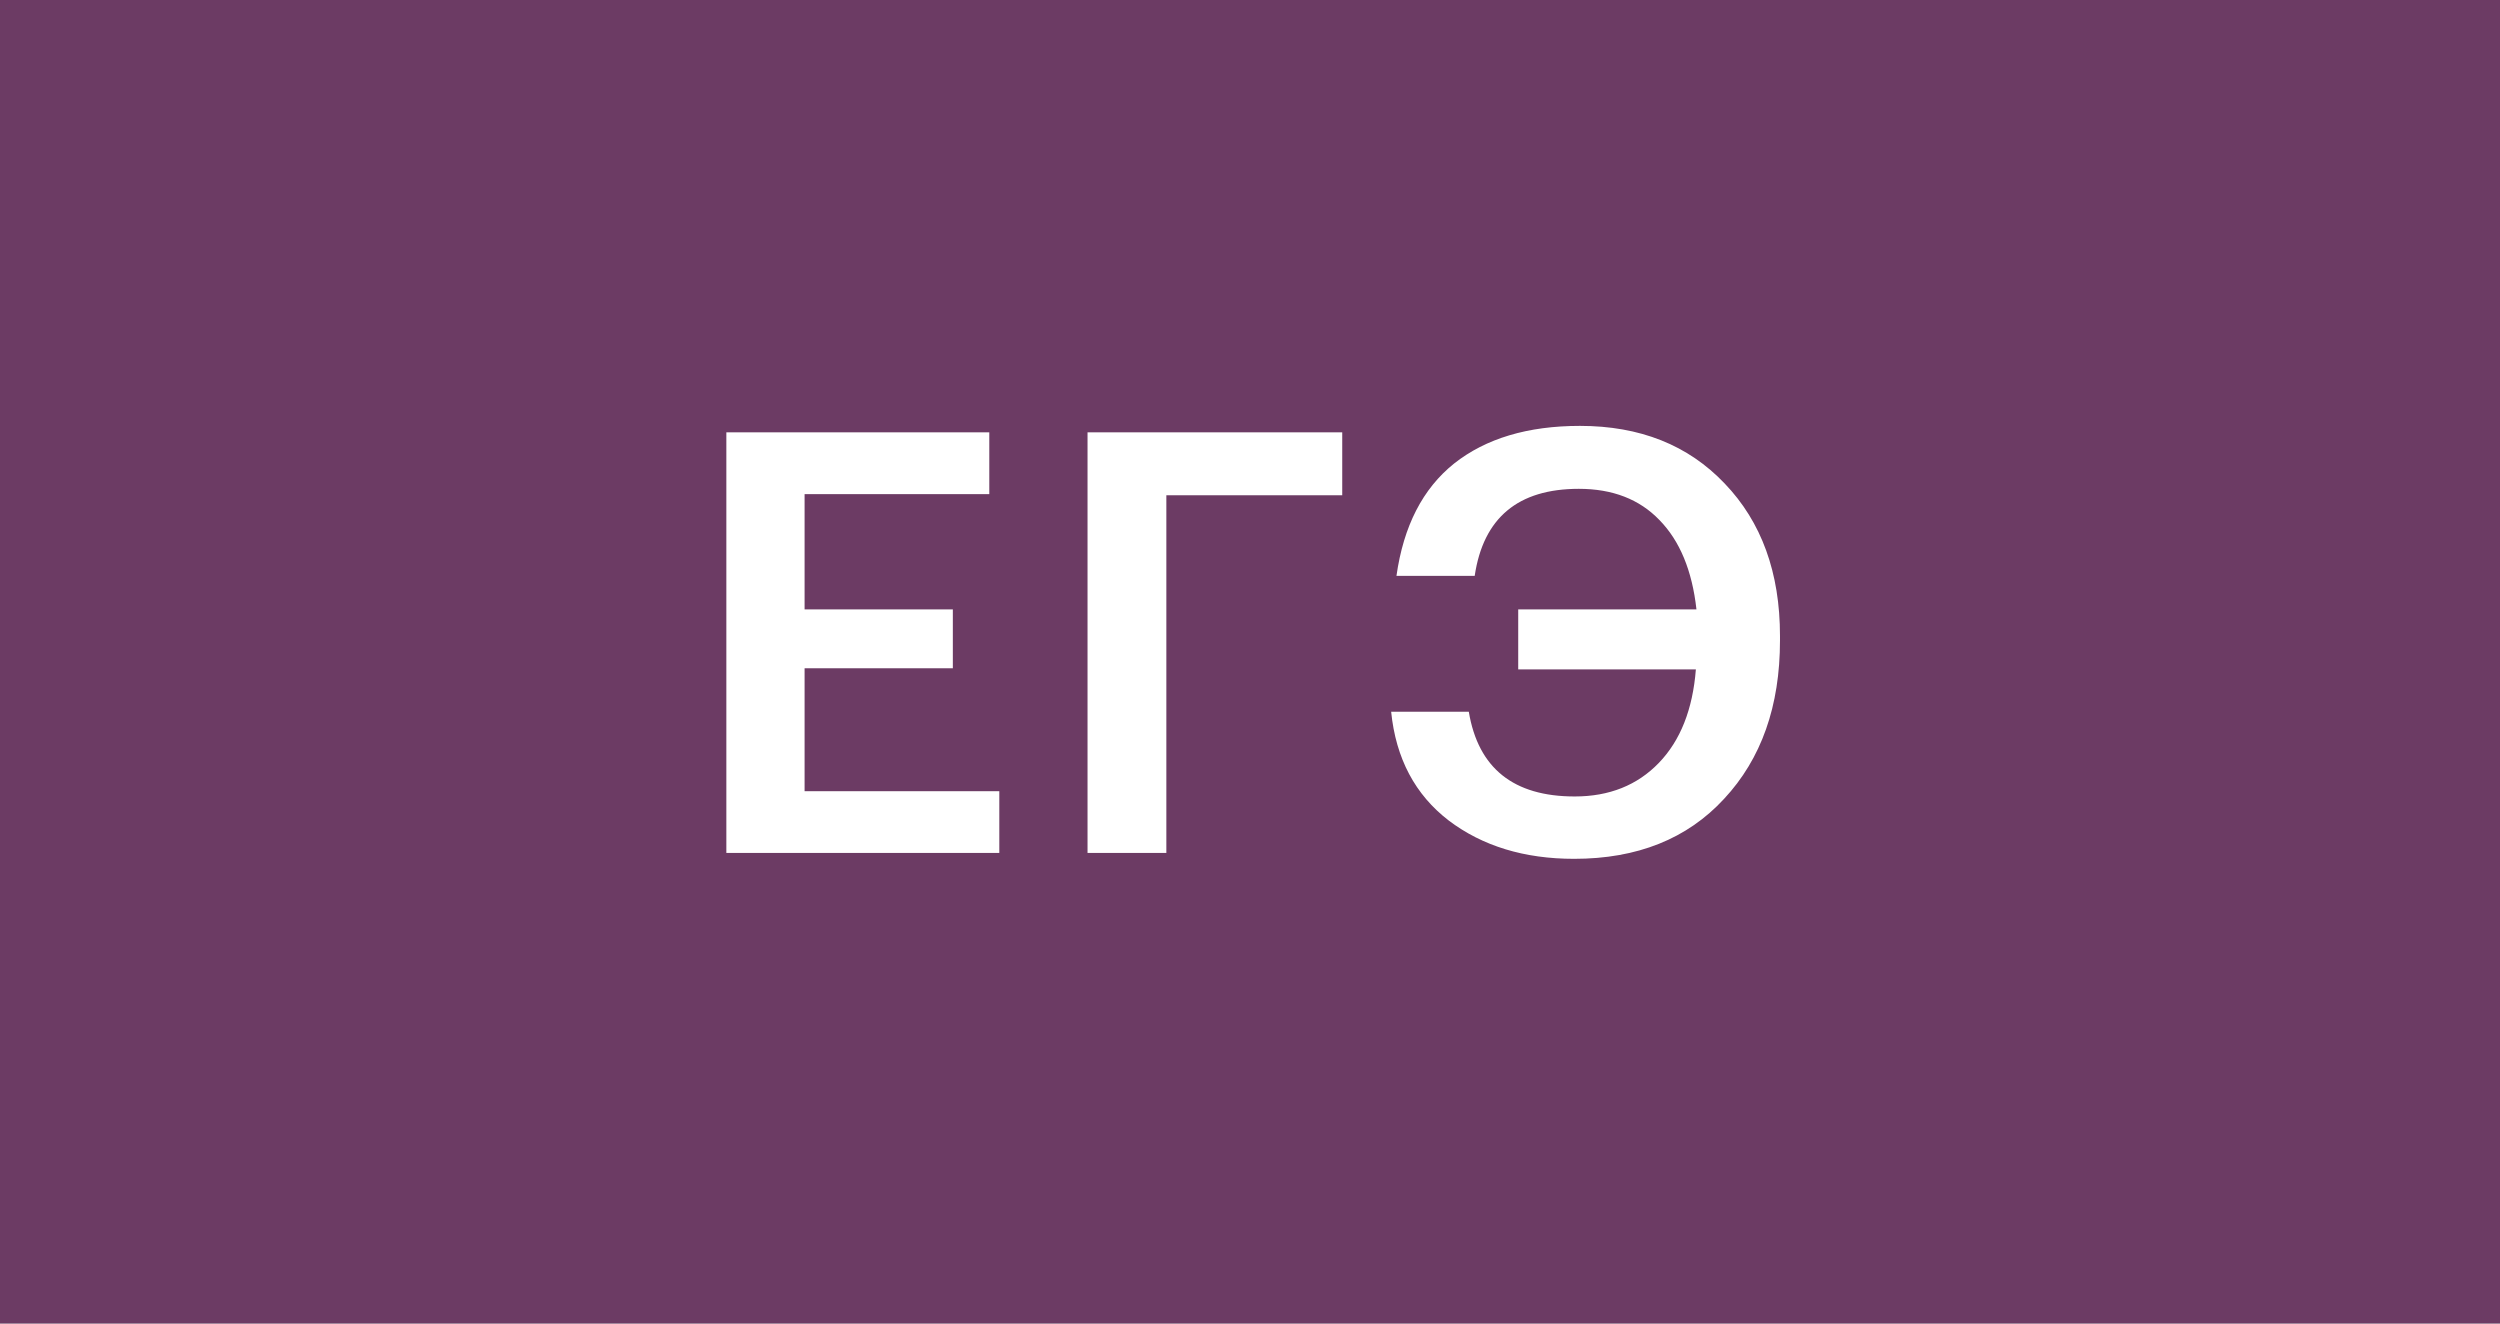
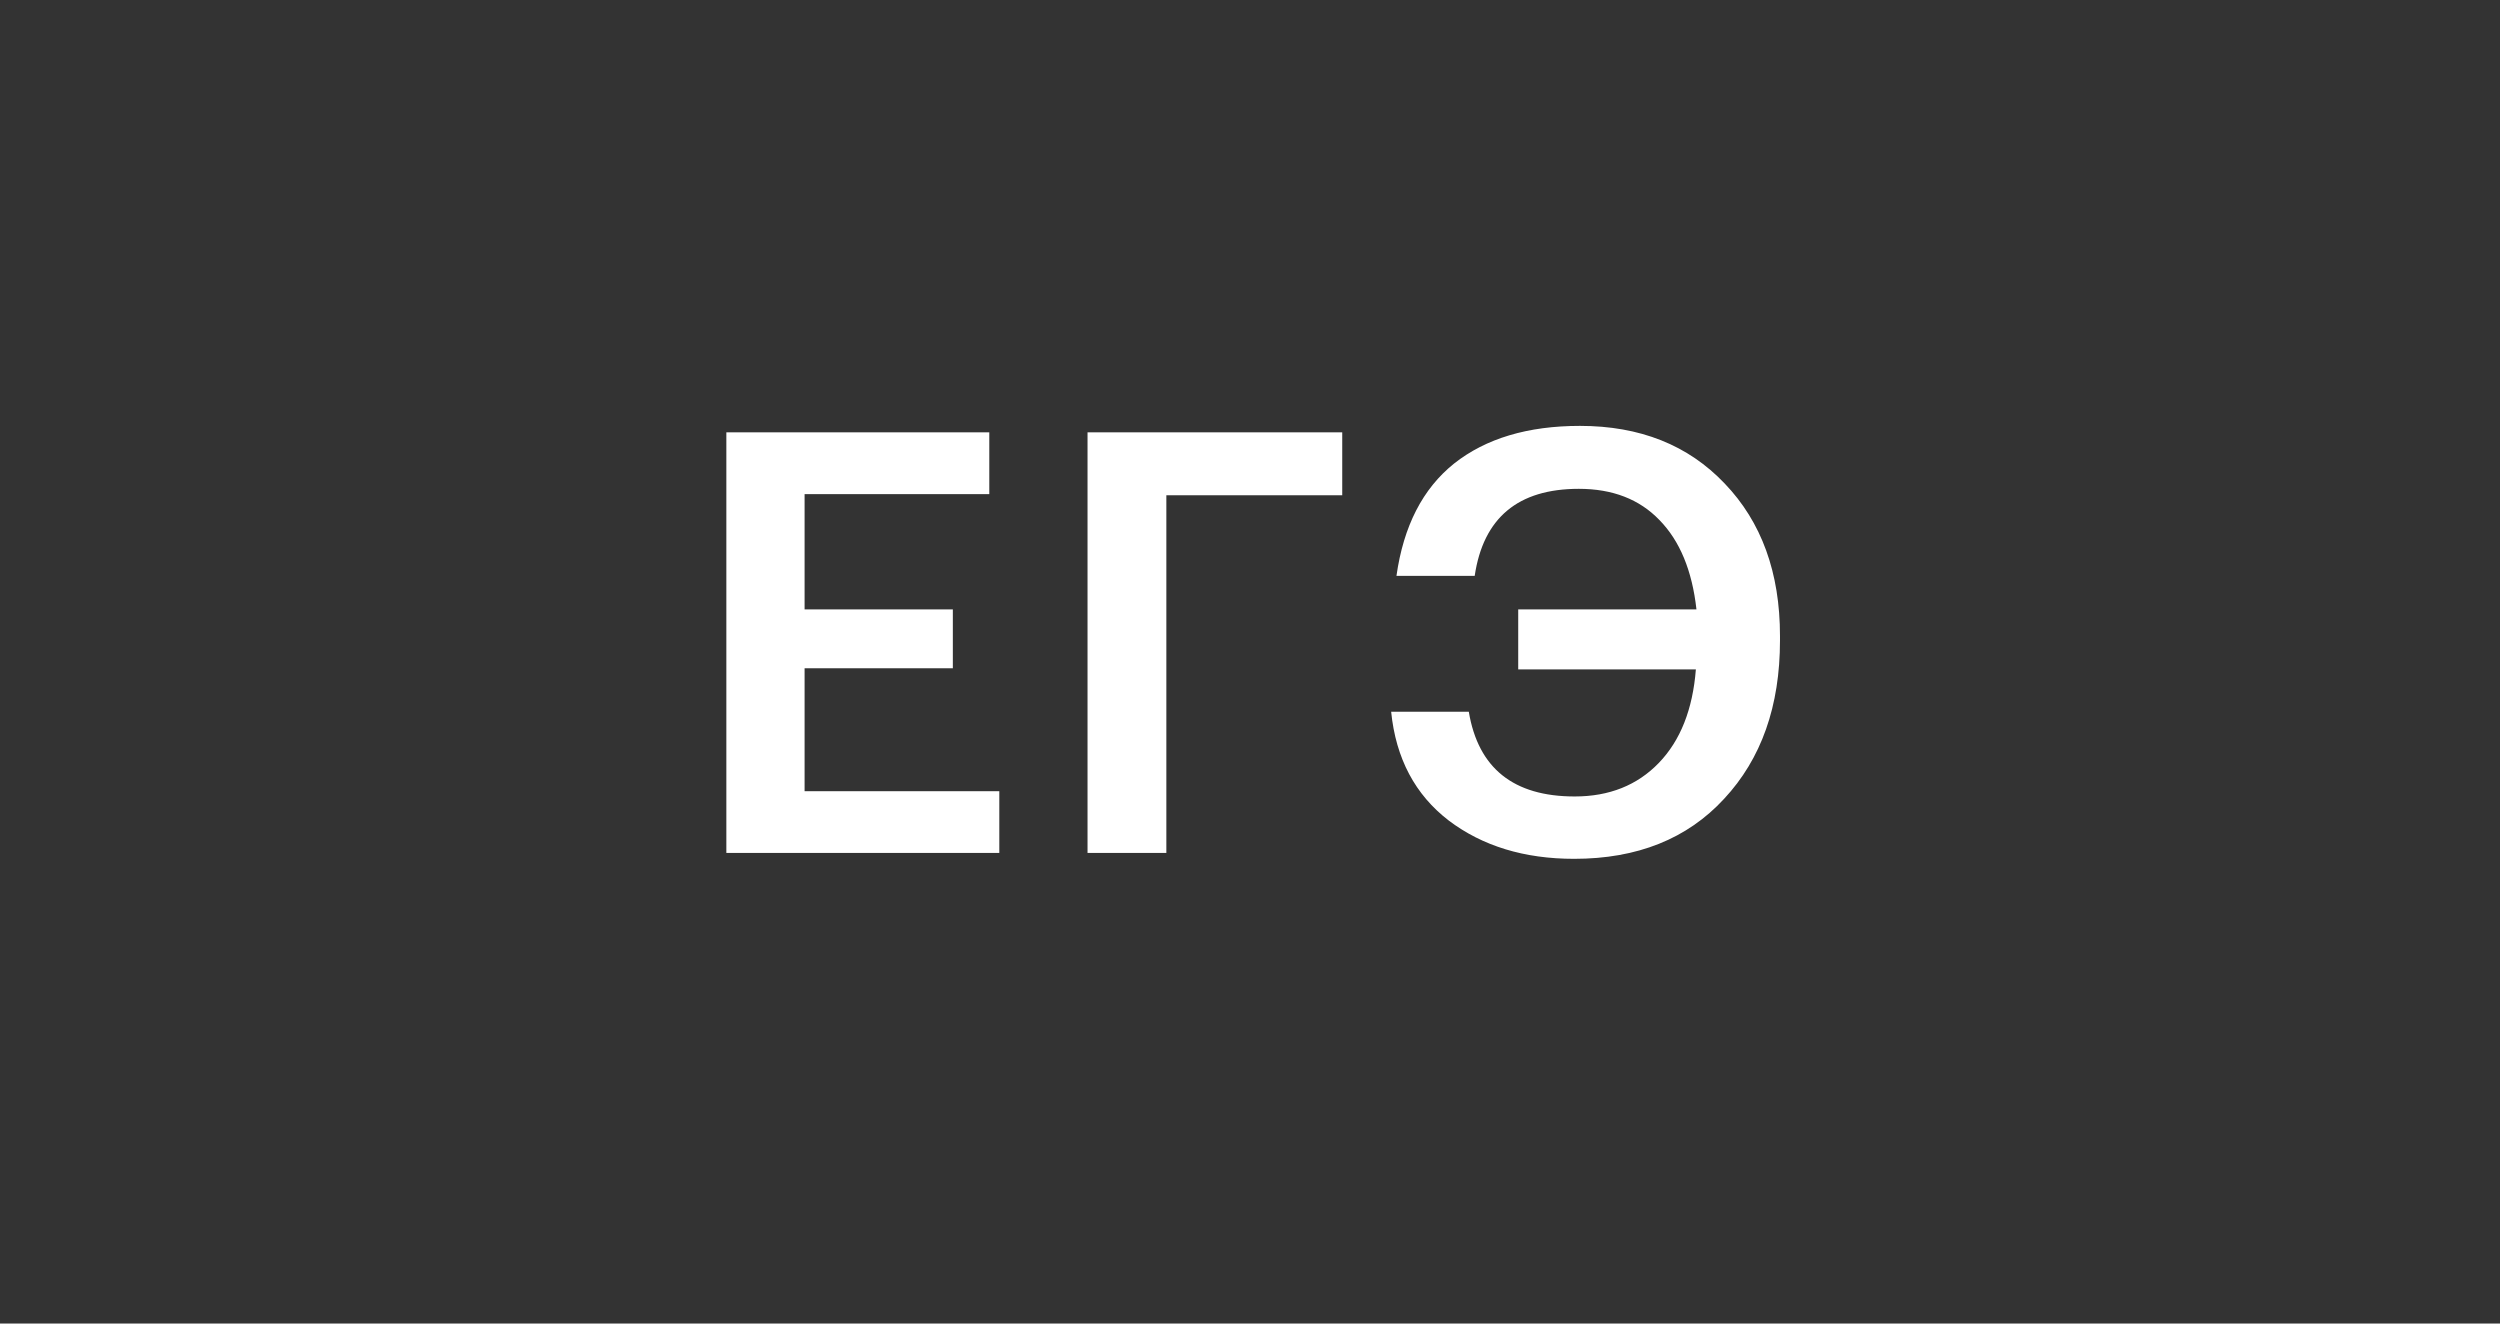
<svg xmlns="http://www.w3.org/2000/svg" width="170" height="90" viewBox="0 0 170 90" fill="none">
  <rect x="0" y="0" width="170" height="90" fill="#333333" stroke="none" />
-   <path d="M0 0H170V90H0V0Z" fill="#F14ED7" fill-opacity="0.3" />
  <path d="M49.392 29.4H67.272V33.6H54.712V41.44H64.793V45.44H54.712V53.8H67.953V58H49.392V29.4ZM73.952 29.4H91.272V33.68H79.312V58H73.952V29.4ZM107.039 58.4C103.652 58.4 100.812 57.533 98.519 55.8C96.226 54.04 94.919 51.573 94.599 48.4H99.879C100.519 52.24 102.919 54.16 107.079 54.16C109.426 54.16 111.332 53.4 112.799 51.88C114.266 50.36 115.106 48.24 115.319 45.52H103.239V41.44H115.359C115.066 38.8 114.226 36.773 112.839 35.36C111.479 33.947 109.652 33.24 107.359 33.24C103.226 33.24 100.866 35.213 100.279 39.16H94.959C95.439 35.773 96.746 33.227 98.879 31.52C101.039 29.813 103.892 28.96 107.439 28.96C111.519 28.96 114.799 30.267 117.279 32.88C119.786 35.493 121.039 38.947 121.039 43.24V43.56C121.039 48.013 119.772 51.6 117.239 54.32C114.732 57.04 111.332 58.4 107.039 58.4Z" fill="white" />
</svg>